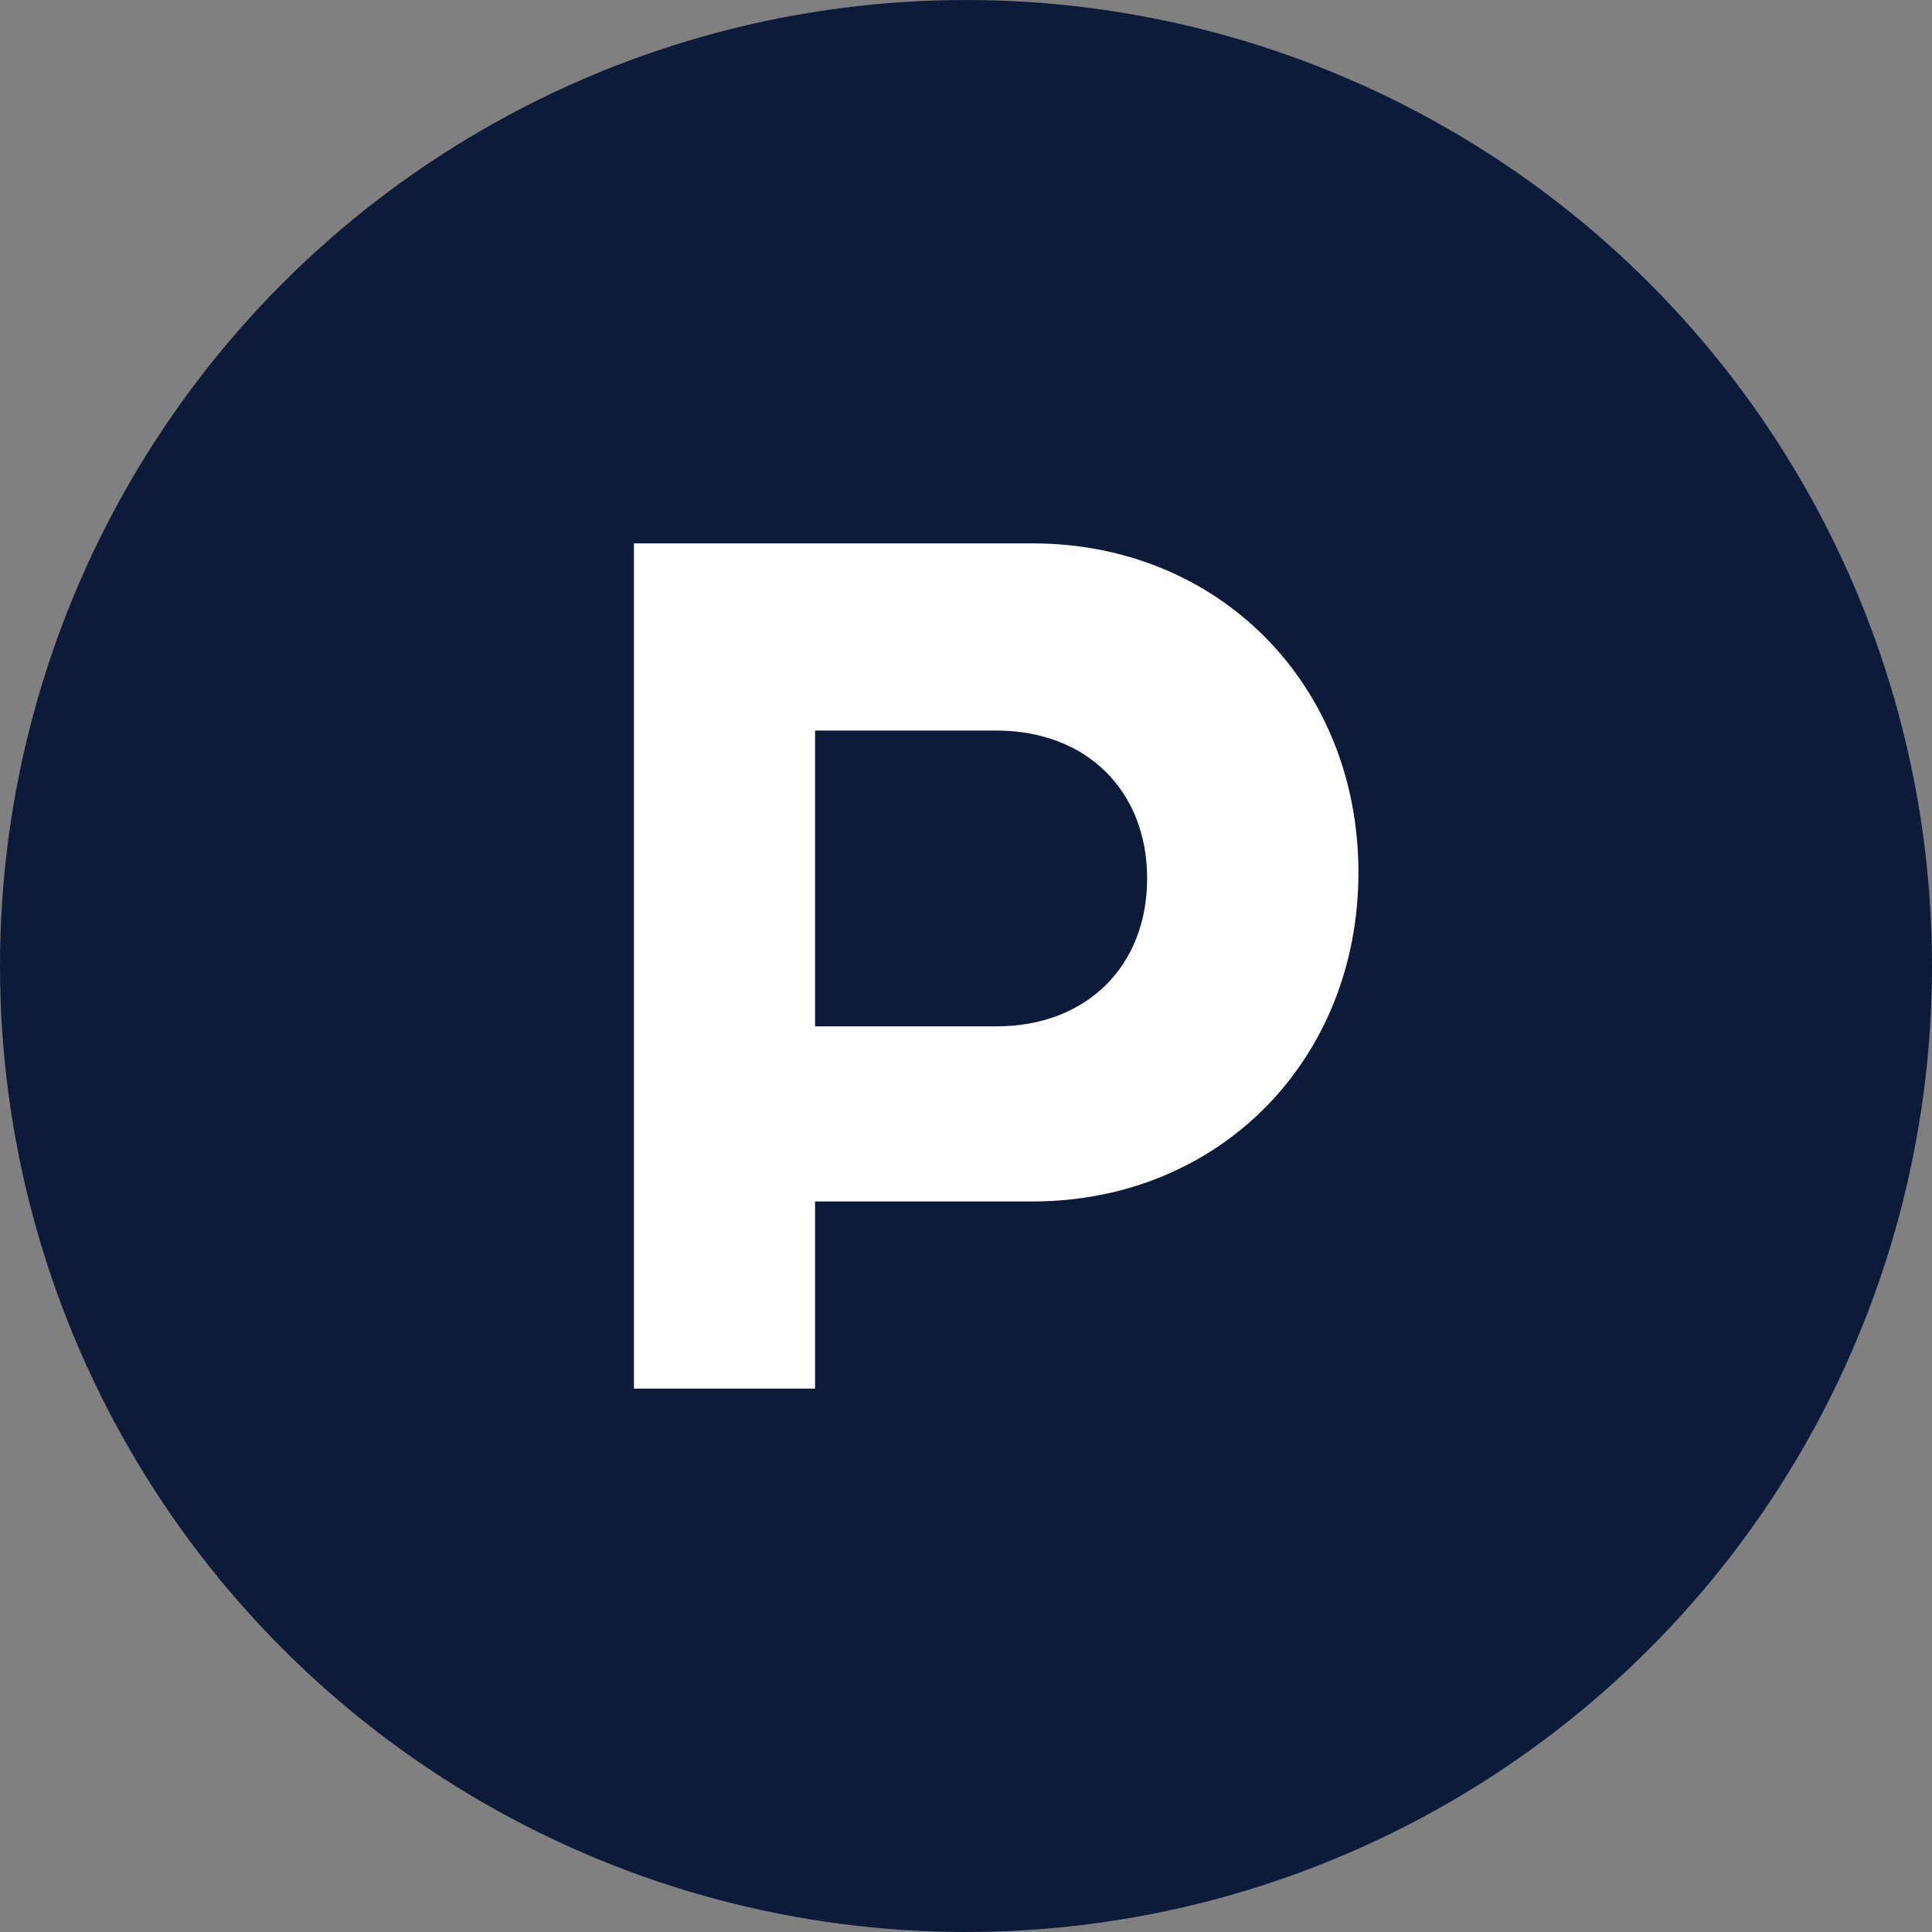
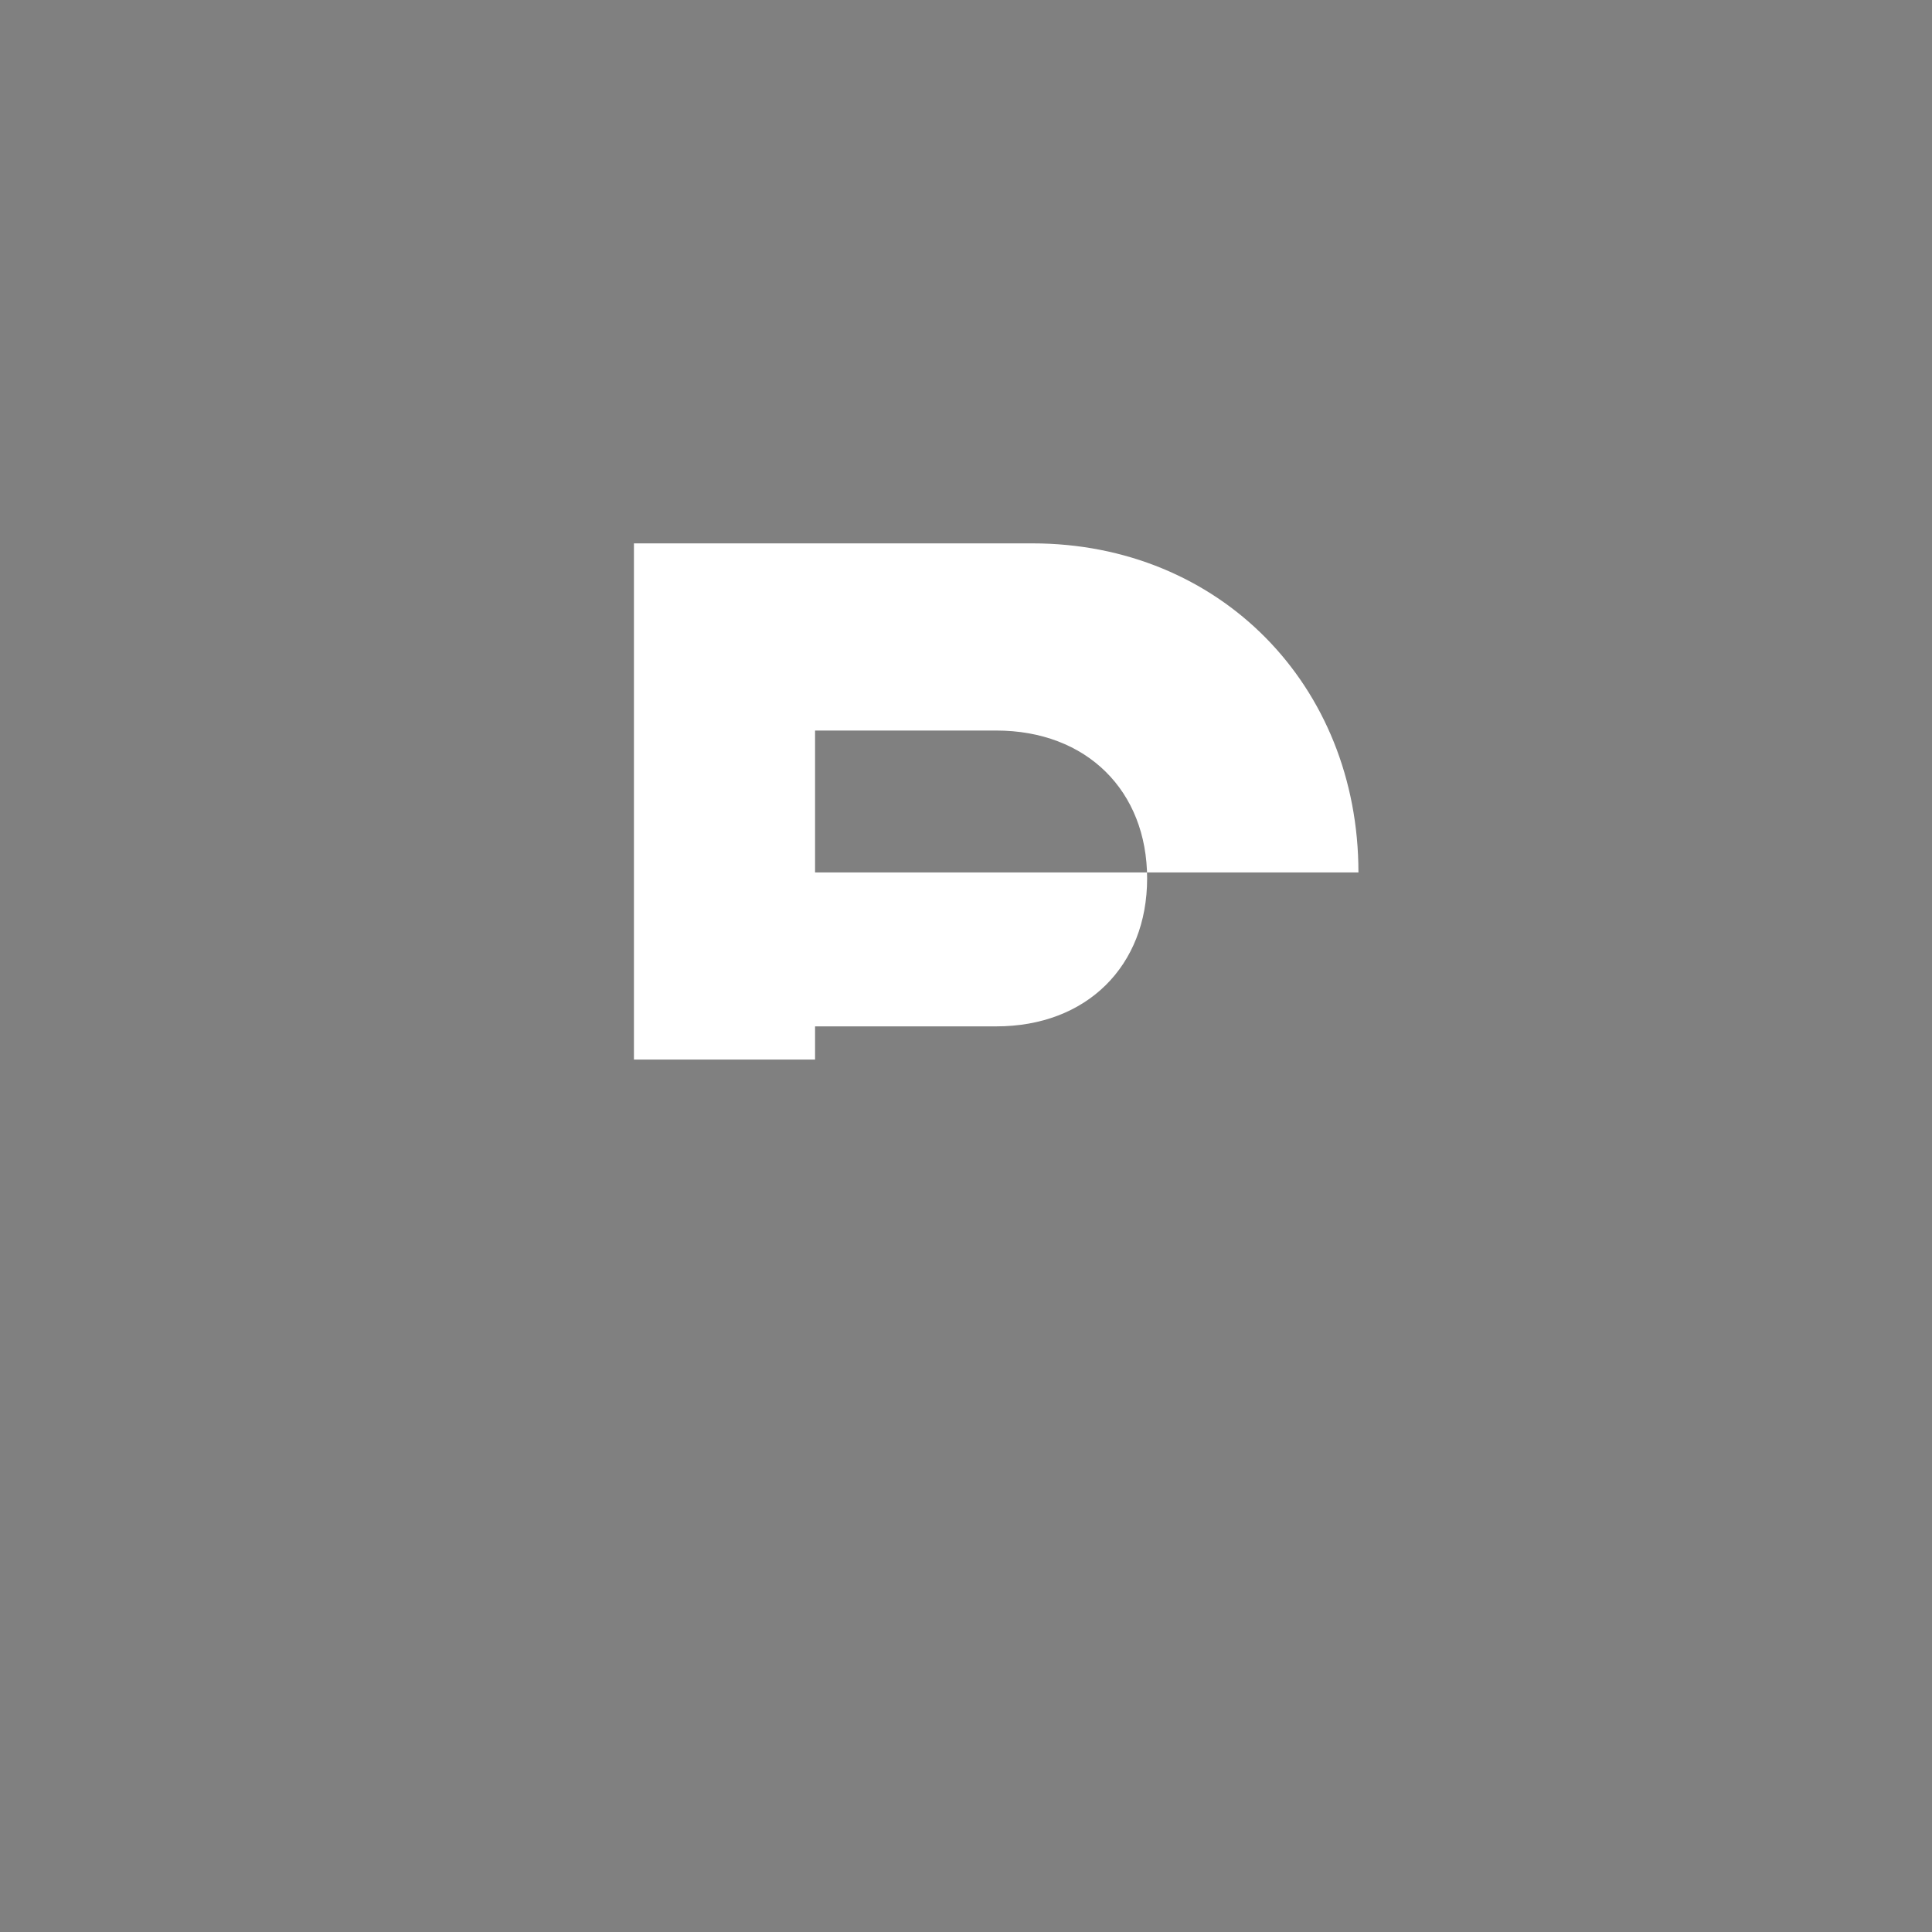
<svg xmlns="http://www.w3.org/2000/svg" viewBox="0 0 64 64" role="img" aria-label="Dogecoin">
  <rect x="0" y="0" width="64" height="64" fill="#808080" stroke="none" />
-   <circle cx="32" cy="32" r="32" fill="#0d1b3a" />
-   <path fill="#fff" d="M21 18h13.2c6.2 0 10.8 4.7 10.8 10.9S40.4 39.8 34.2 39.8H27v6.2h-6V18zm12 6.2H27V34h6c3 0 5-2 5-4.9 0-2.9-2-4.9-5-4.9z" />
+   <path fill="#fff" d="M21 18h13.2c6.2 0 10.8 4.7 10.8 10.9H27v6.2h-6V18zm12 6.2H27V34h6c3 0 5-2 5-4.9 0-2.9-2-4.9-5-4.9z" />
</svg>